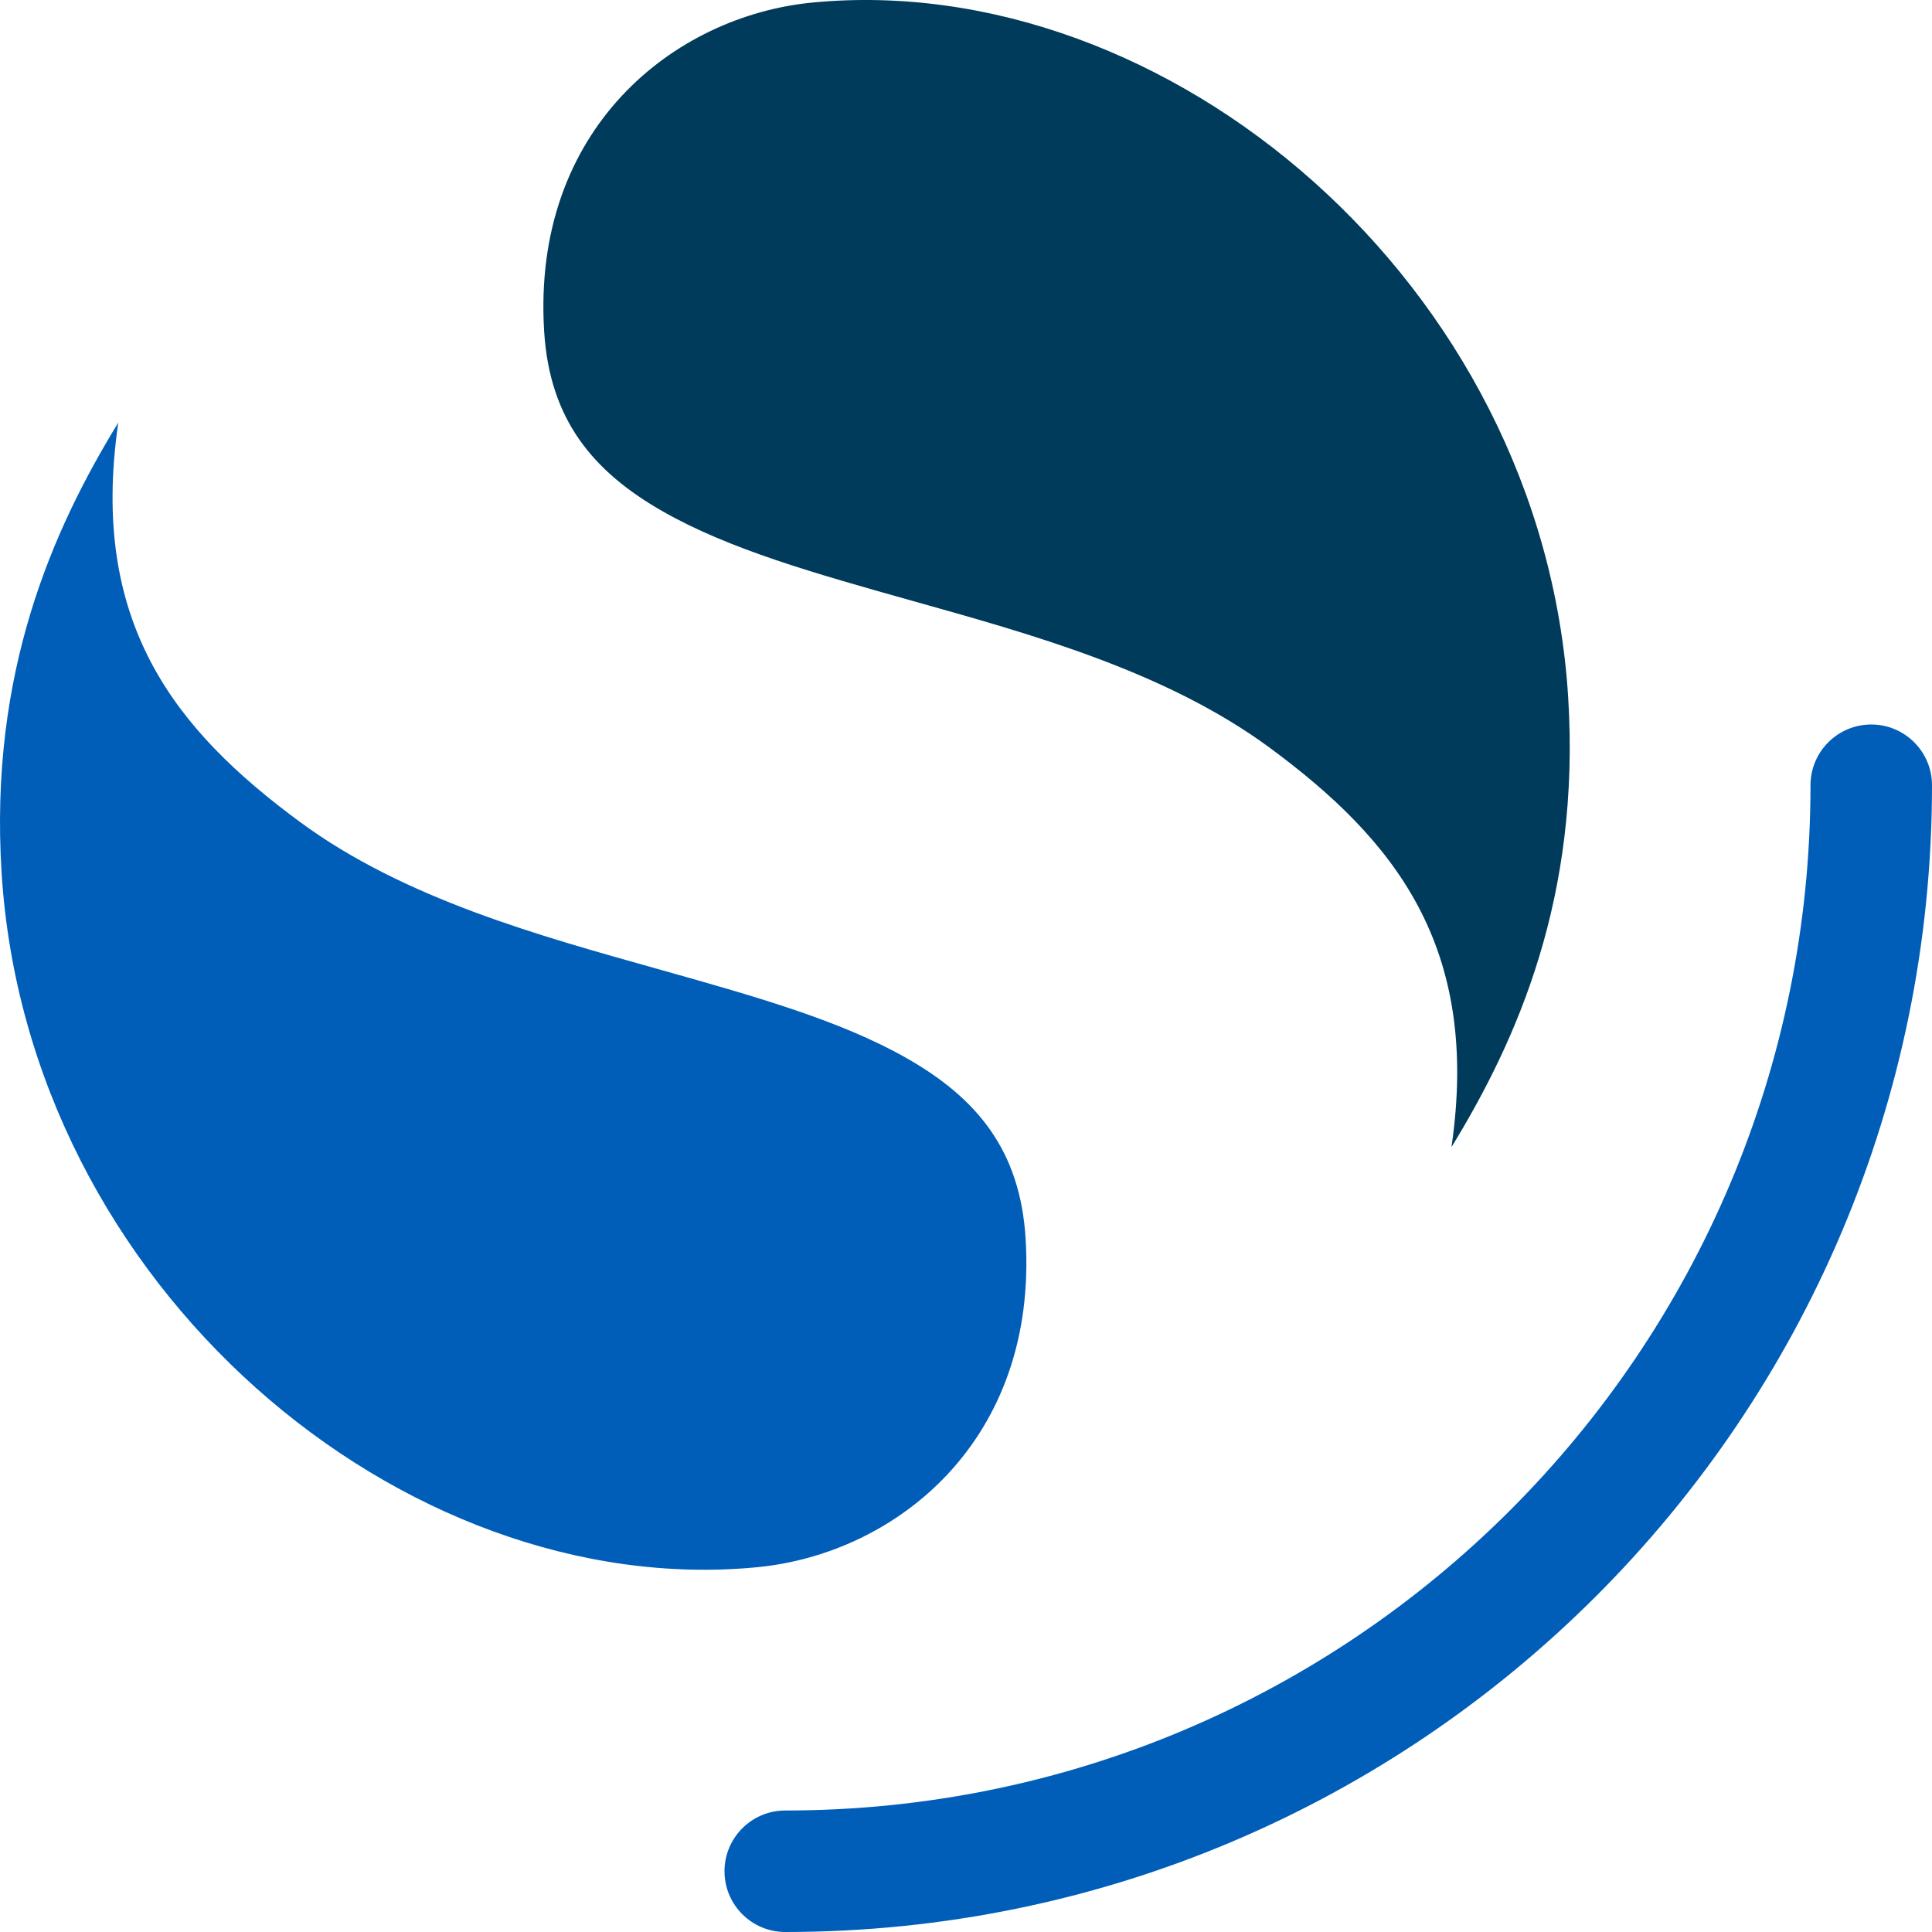
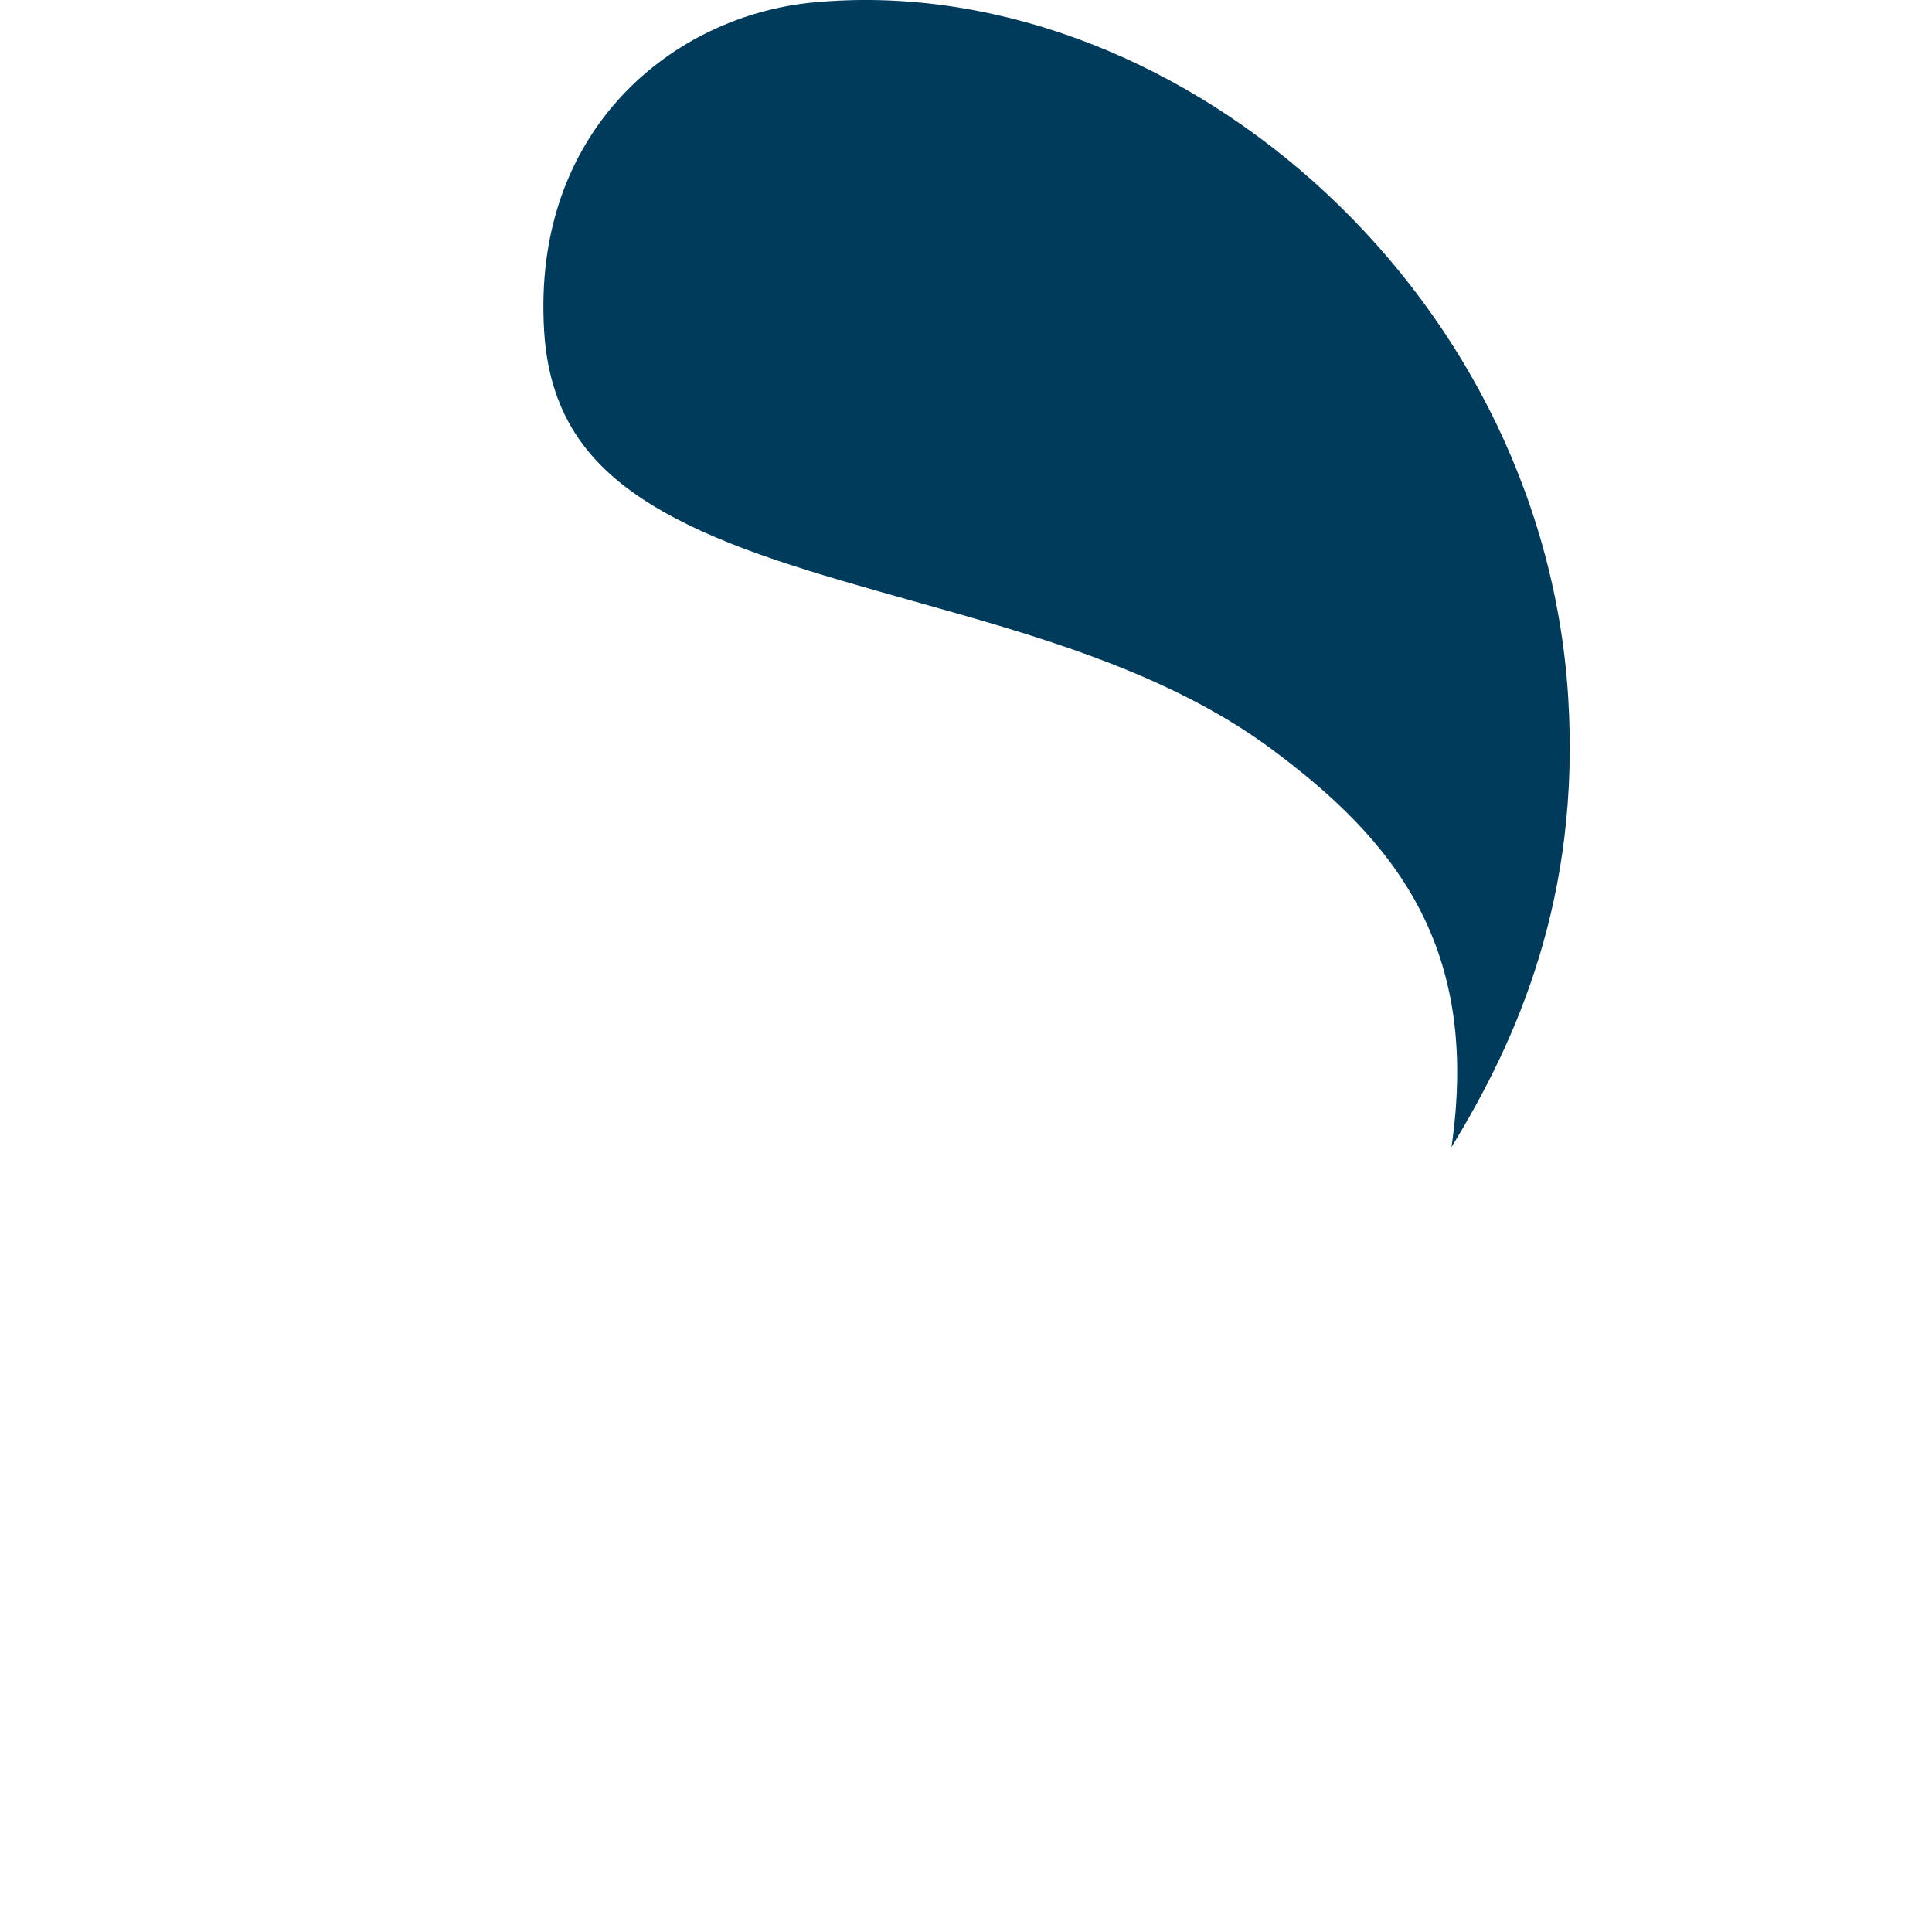
<svg xmlns="http://www.w3.org/2000/svg" width="128" height="128" viewBox="0 0 128 128" fill="none">
-   <path fill-rule="evenodd" clip-rule="evenodd" d="M123.975 48C126.198 48 128 49.802 128 52.025C128 93.985 93.985 128 52.025 128C49.802 128 48 126.198 48 123.975C48 121.752 49.802 119.95 52.025 119.95C89.539 119.95 119.95 89.539 119.95 52.025C119.95 49.802 121.752 48 123.975 48Z" fill="#005EB8" />
  <path d="M96.163 76C100.514 68.901 104.723 59.436 103.895 46.184C102.18 18.735 77.318 -2.089 53.841 0.167C44.651 1.051 35.214 8.542 36.052 21.961C36.416 27.792 39.27 31.234 43.909 33.88C48.324 36.398 53.996 37.994 60.425 39.802C68.192 41.987 77.202 44.441 84.126 49.543C92.425 55.659 98.098 62.748 96.163 76Z" fill="#003B5C" />
-   <path d="M7.837 28C3.486 35.099 -0.723 44.564 0.105 57.816C1.82 85.266 26.682 106.089 50.159 103.833C59.349 102.949 68.786 95.458 67.948 82.039C67.584 76.208 64.73 72.766 60.091 70.12C55.676 67.602 50.004 66.006 43.575 64.198C35.807 62.013 26.798 59.559 19.874 54.457C11.575 48.341 5.902 41.252 7.837 28Z" fill="#005EB8" />
</svg>